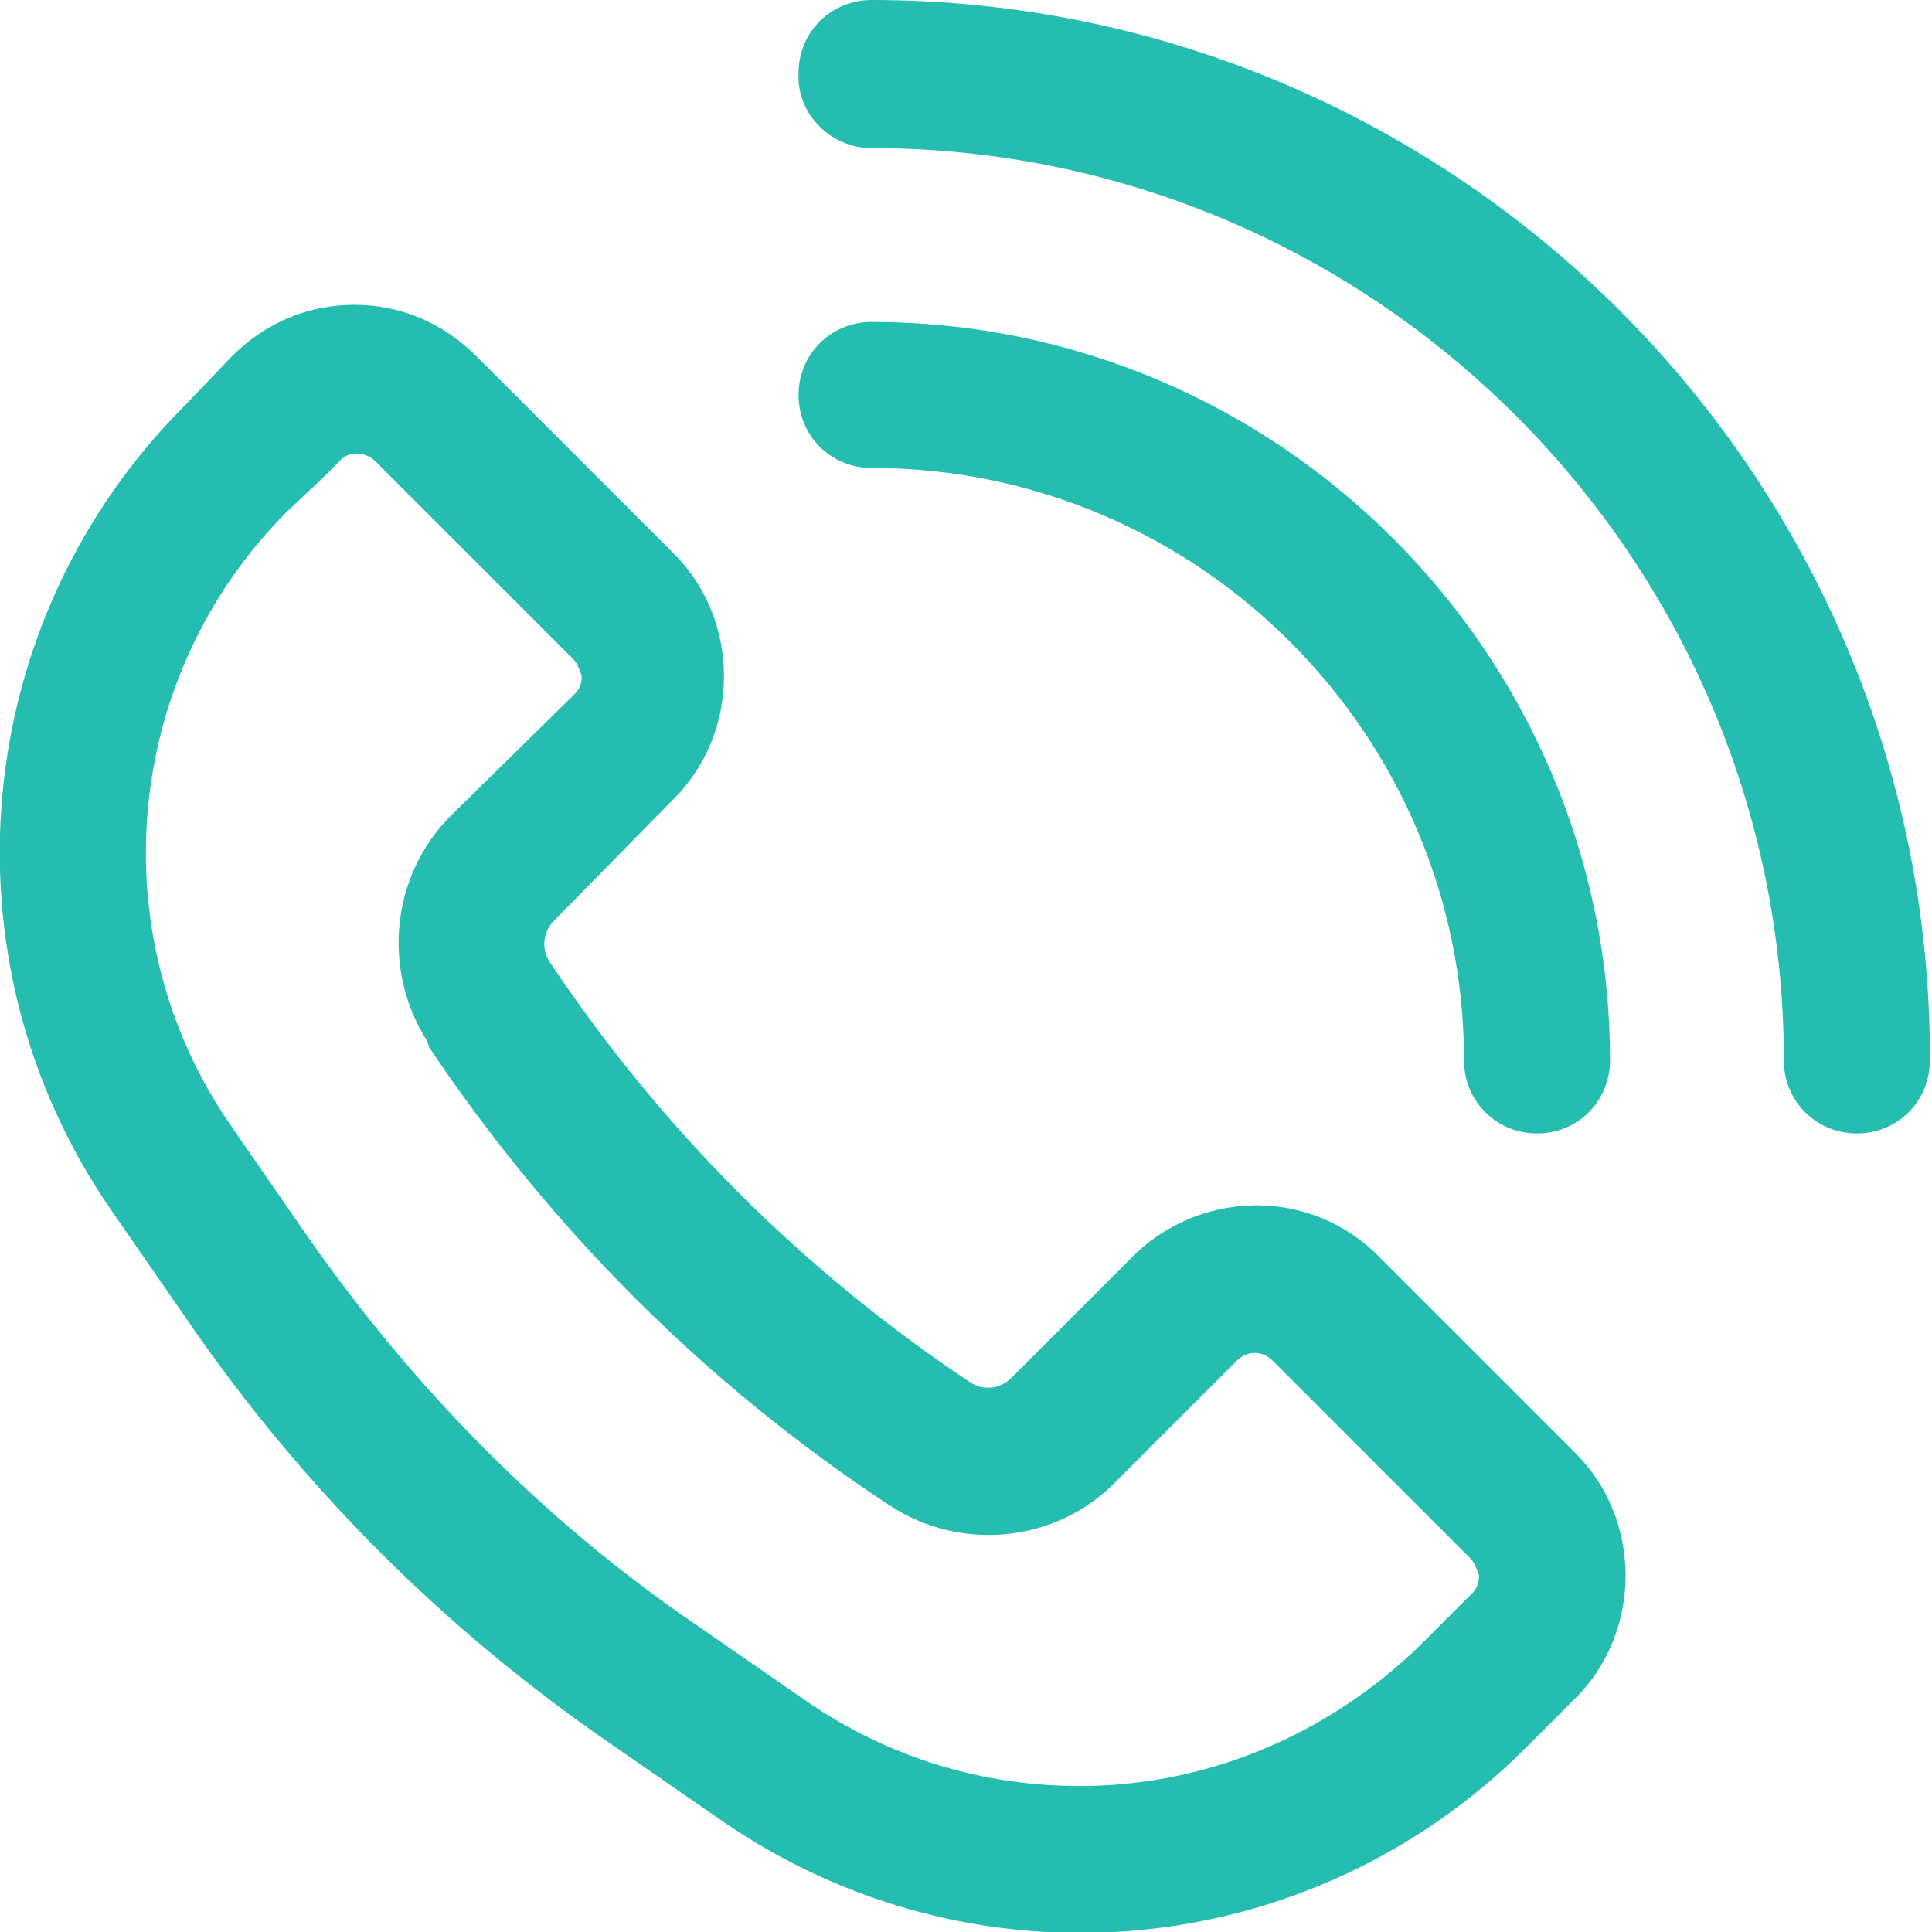
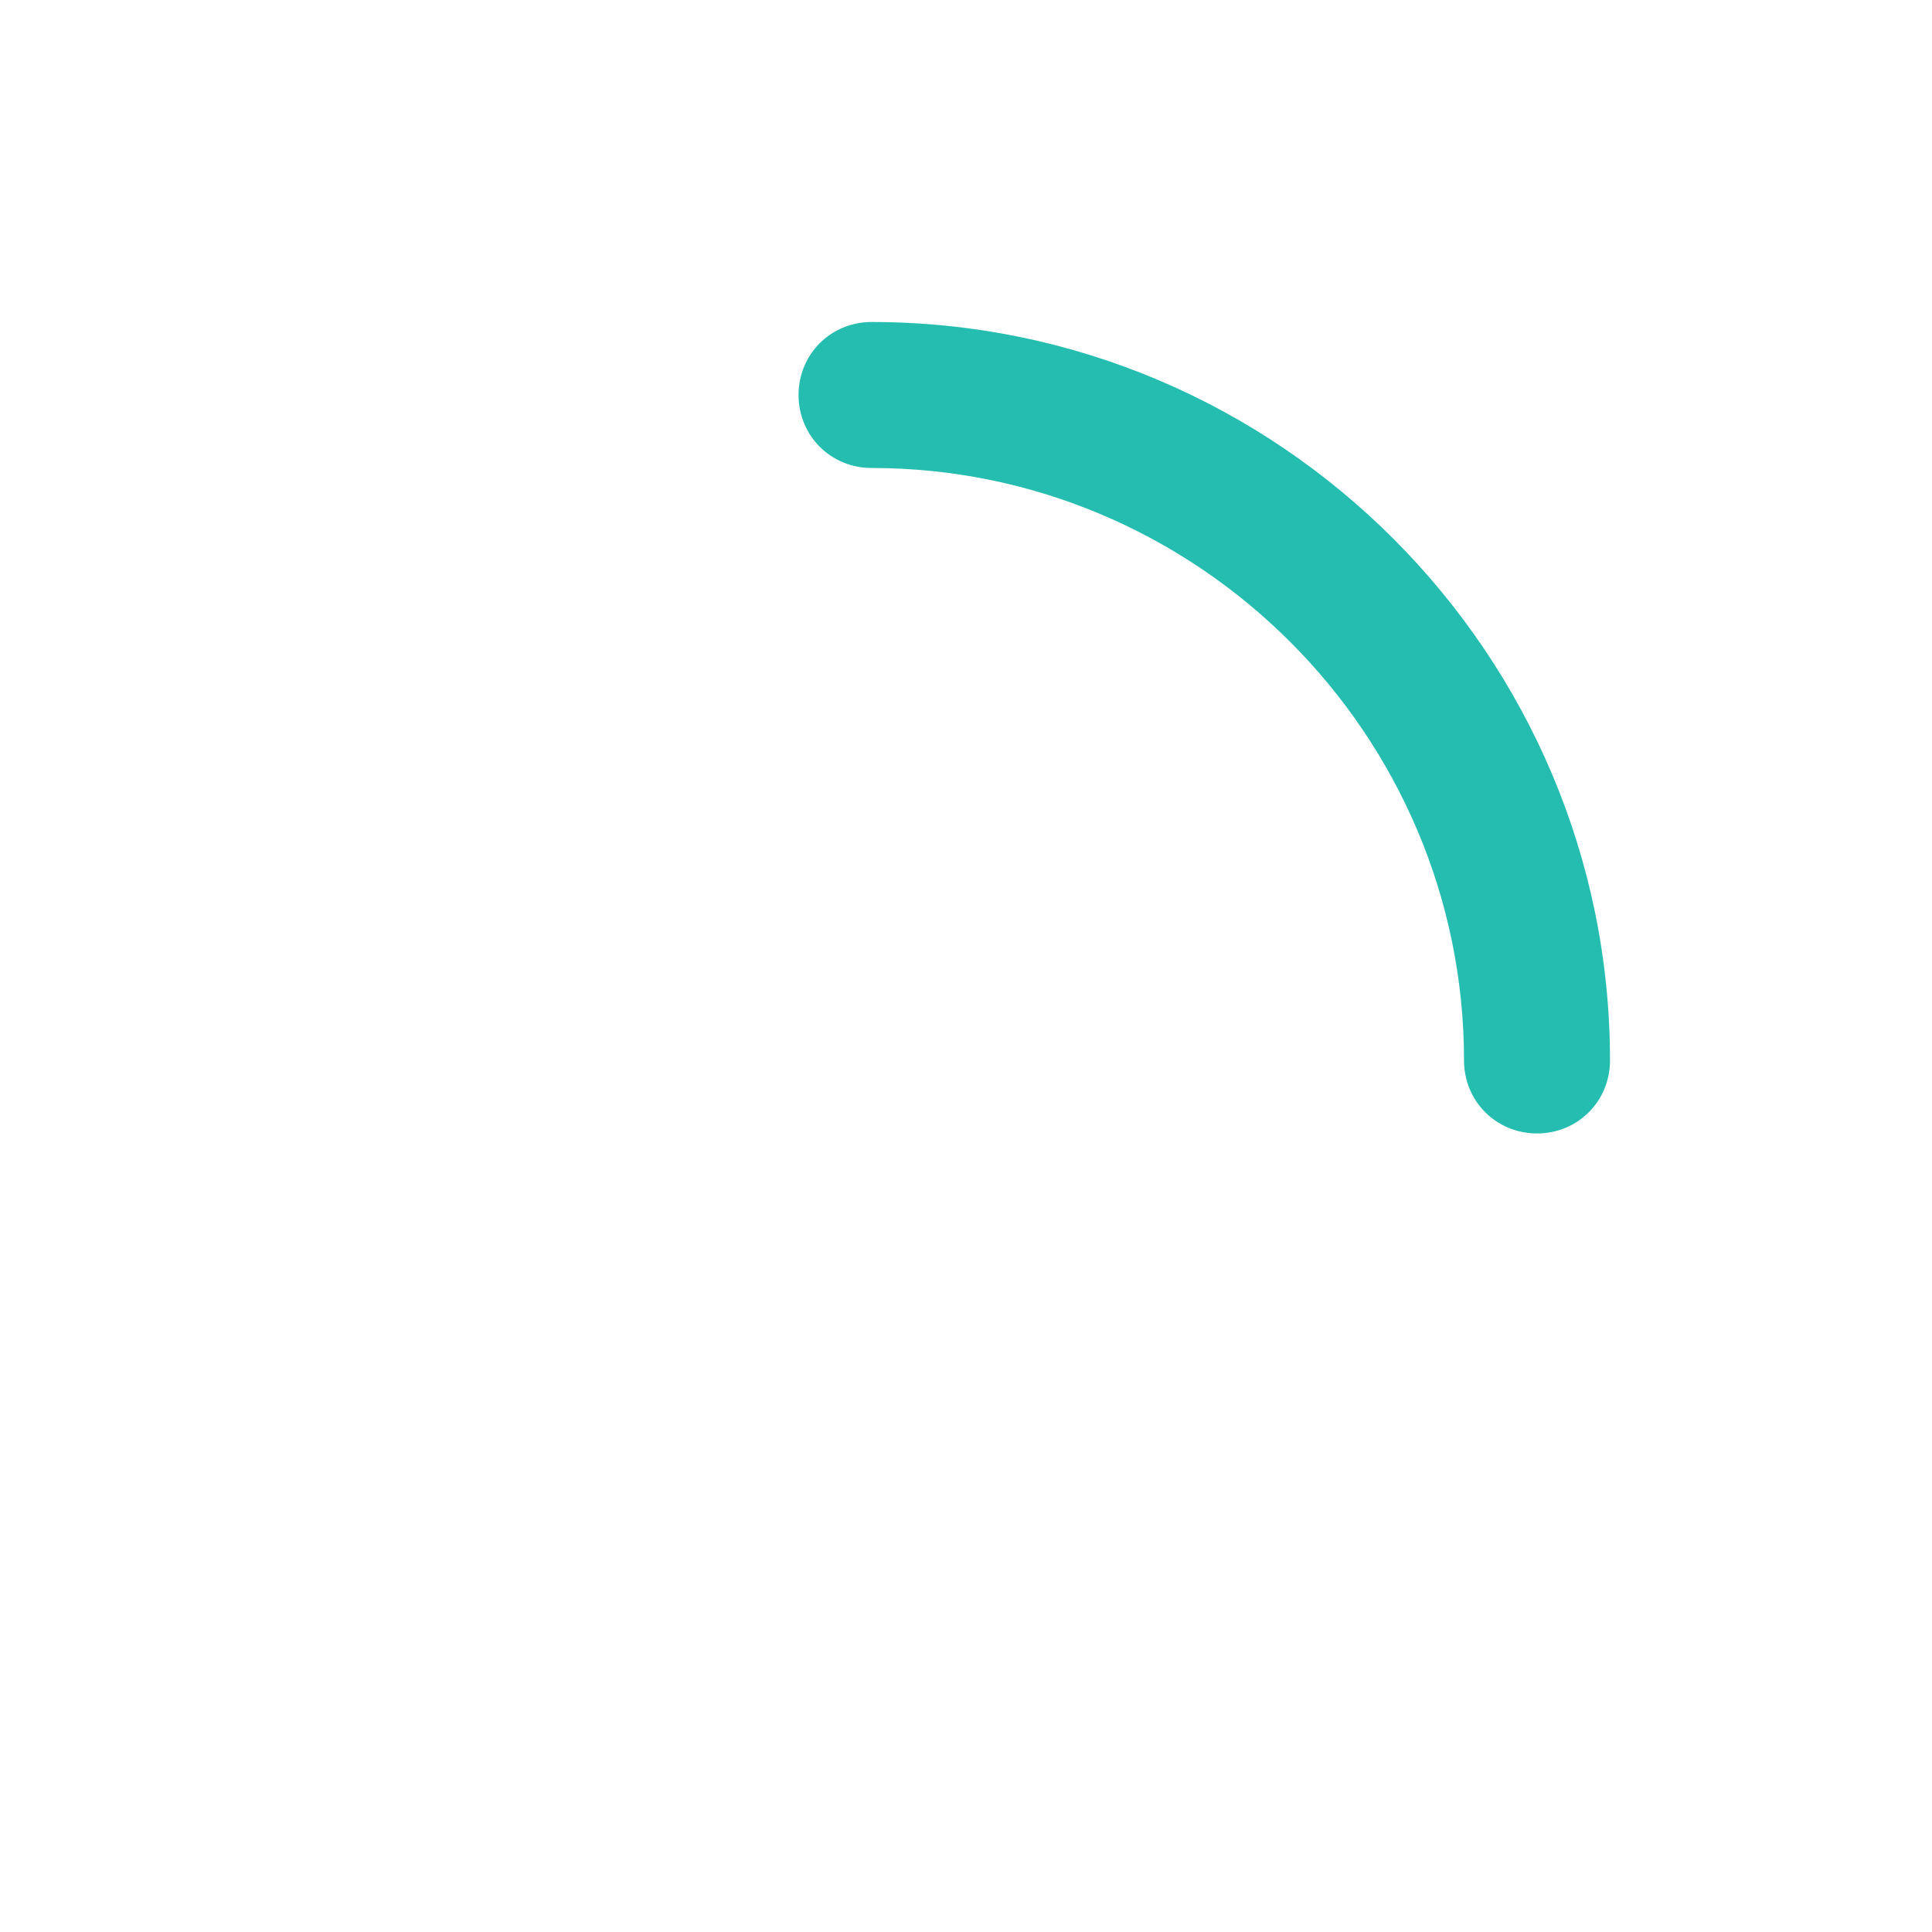
<svg xmlns="http://www.w3.org/2000/svg" version="1.1" id="Calque_1" x="0px" y="0px" viewBox="0 0 90 90" style="enable-background:new 0 0 90 90;" xml:space="preserve">
  <style type="text/css">
	.st0{fill:#24BDB0;}
</style>
  <g>
-     <path class="st0" d="M8.6,18.9c-10,10-11.5,25.8-3.4,37.5l3.6,5.2c5.3,7.7,11.9,14.3,19.6,19.6l5.2,3.6c11.7,8.1,27.4,6.7,37.5-3.4   l2.3-2.3c3.1-3.1,3.1-8.3,0-11.4l-9.2-9.2c-3.1-3.1-8-3.1-11.2-0.2l0,0l-0.3,0.3l-5.6,5.6c-0.5,0.5-1.3,0.6-1.9,0.2   c-7.8-5.2-14.4-11.8-19.6-19.6c-0.4-0.6-0.3-1.4,0.2-1.9l5.6-5.7c3.1-3.1,3.1-8.3,0-11.4l-9.2-9.2c-1.6-1.6-3.6-2.4-5.7-2.4   s-4.1,0.8-5.7,2.4L8.6,18.9z M15,22.3L15,22.3l0.8-0.8c0.4-0.5,1.2-0.5,1.7,0l0.1,0.1l9.1,9.1c0.2,0.2,0.3,0.5,0.4,0.8   c0,0.3-0.1,0.6-0.3,0.8l-0.1,0.1L21,38c-2.8,2.8-3.2,7.2-1.1,10.5l0.1,0.3c5.7,8.5,12.9,15.7,21.4,21.3c3.3,2.2,7.8,1.8,10.6-1.1   l5.6-5.6c0.5-0.5,1.2-0.5,1.7,0l9.2,9.2c0.2,0.2,0.3,0.5,0.4,0.8c0,0.3-0.1,0.6-0.3,0.8l-0.1,0.1l-2.3,2.3   c-4.4,4.3-10.1,6.6-15.9,6.6c-4.5,0-8.9-1.3-12.8-4l-5.2-3.6c-7-4.8-13-10.9-17.9-17.9l-3.6-5.2c-6.2-8.9-5.1-21,2.6-28.7L15,22.3z   " />
-     <path class="st0" d="M40.6,6.9C64,6.9,83.1,26,83.1,49.4c0,1.9,1.5,3.4,3.4,3.4s3.4-1.5,3.4-3.4C90,22.2,67.8,0,40.6,0   c-1.9,0-3.4,1.5-3.4,3.4C37.1,5.3,38.7,6.9,40.6,6.9z" />
    <path class="st0" d="M40.6,21.8c15.2,0,27.6,12.4,27.6,27.6c0,1.9,1.5,3.4,3.4,3.4s3.4-1.5,3.4-3.4C75,30.5,59.6,15,40.6,15   c-1.9,0-3.4,1.5-3.4,3.4S38.7,21.8,40.6,21.8z" />
  </g>
</svg>